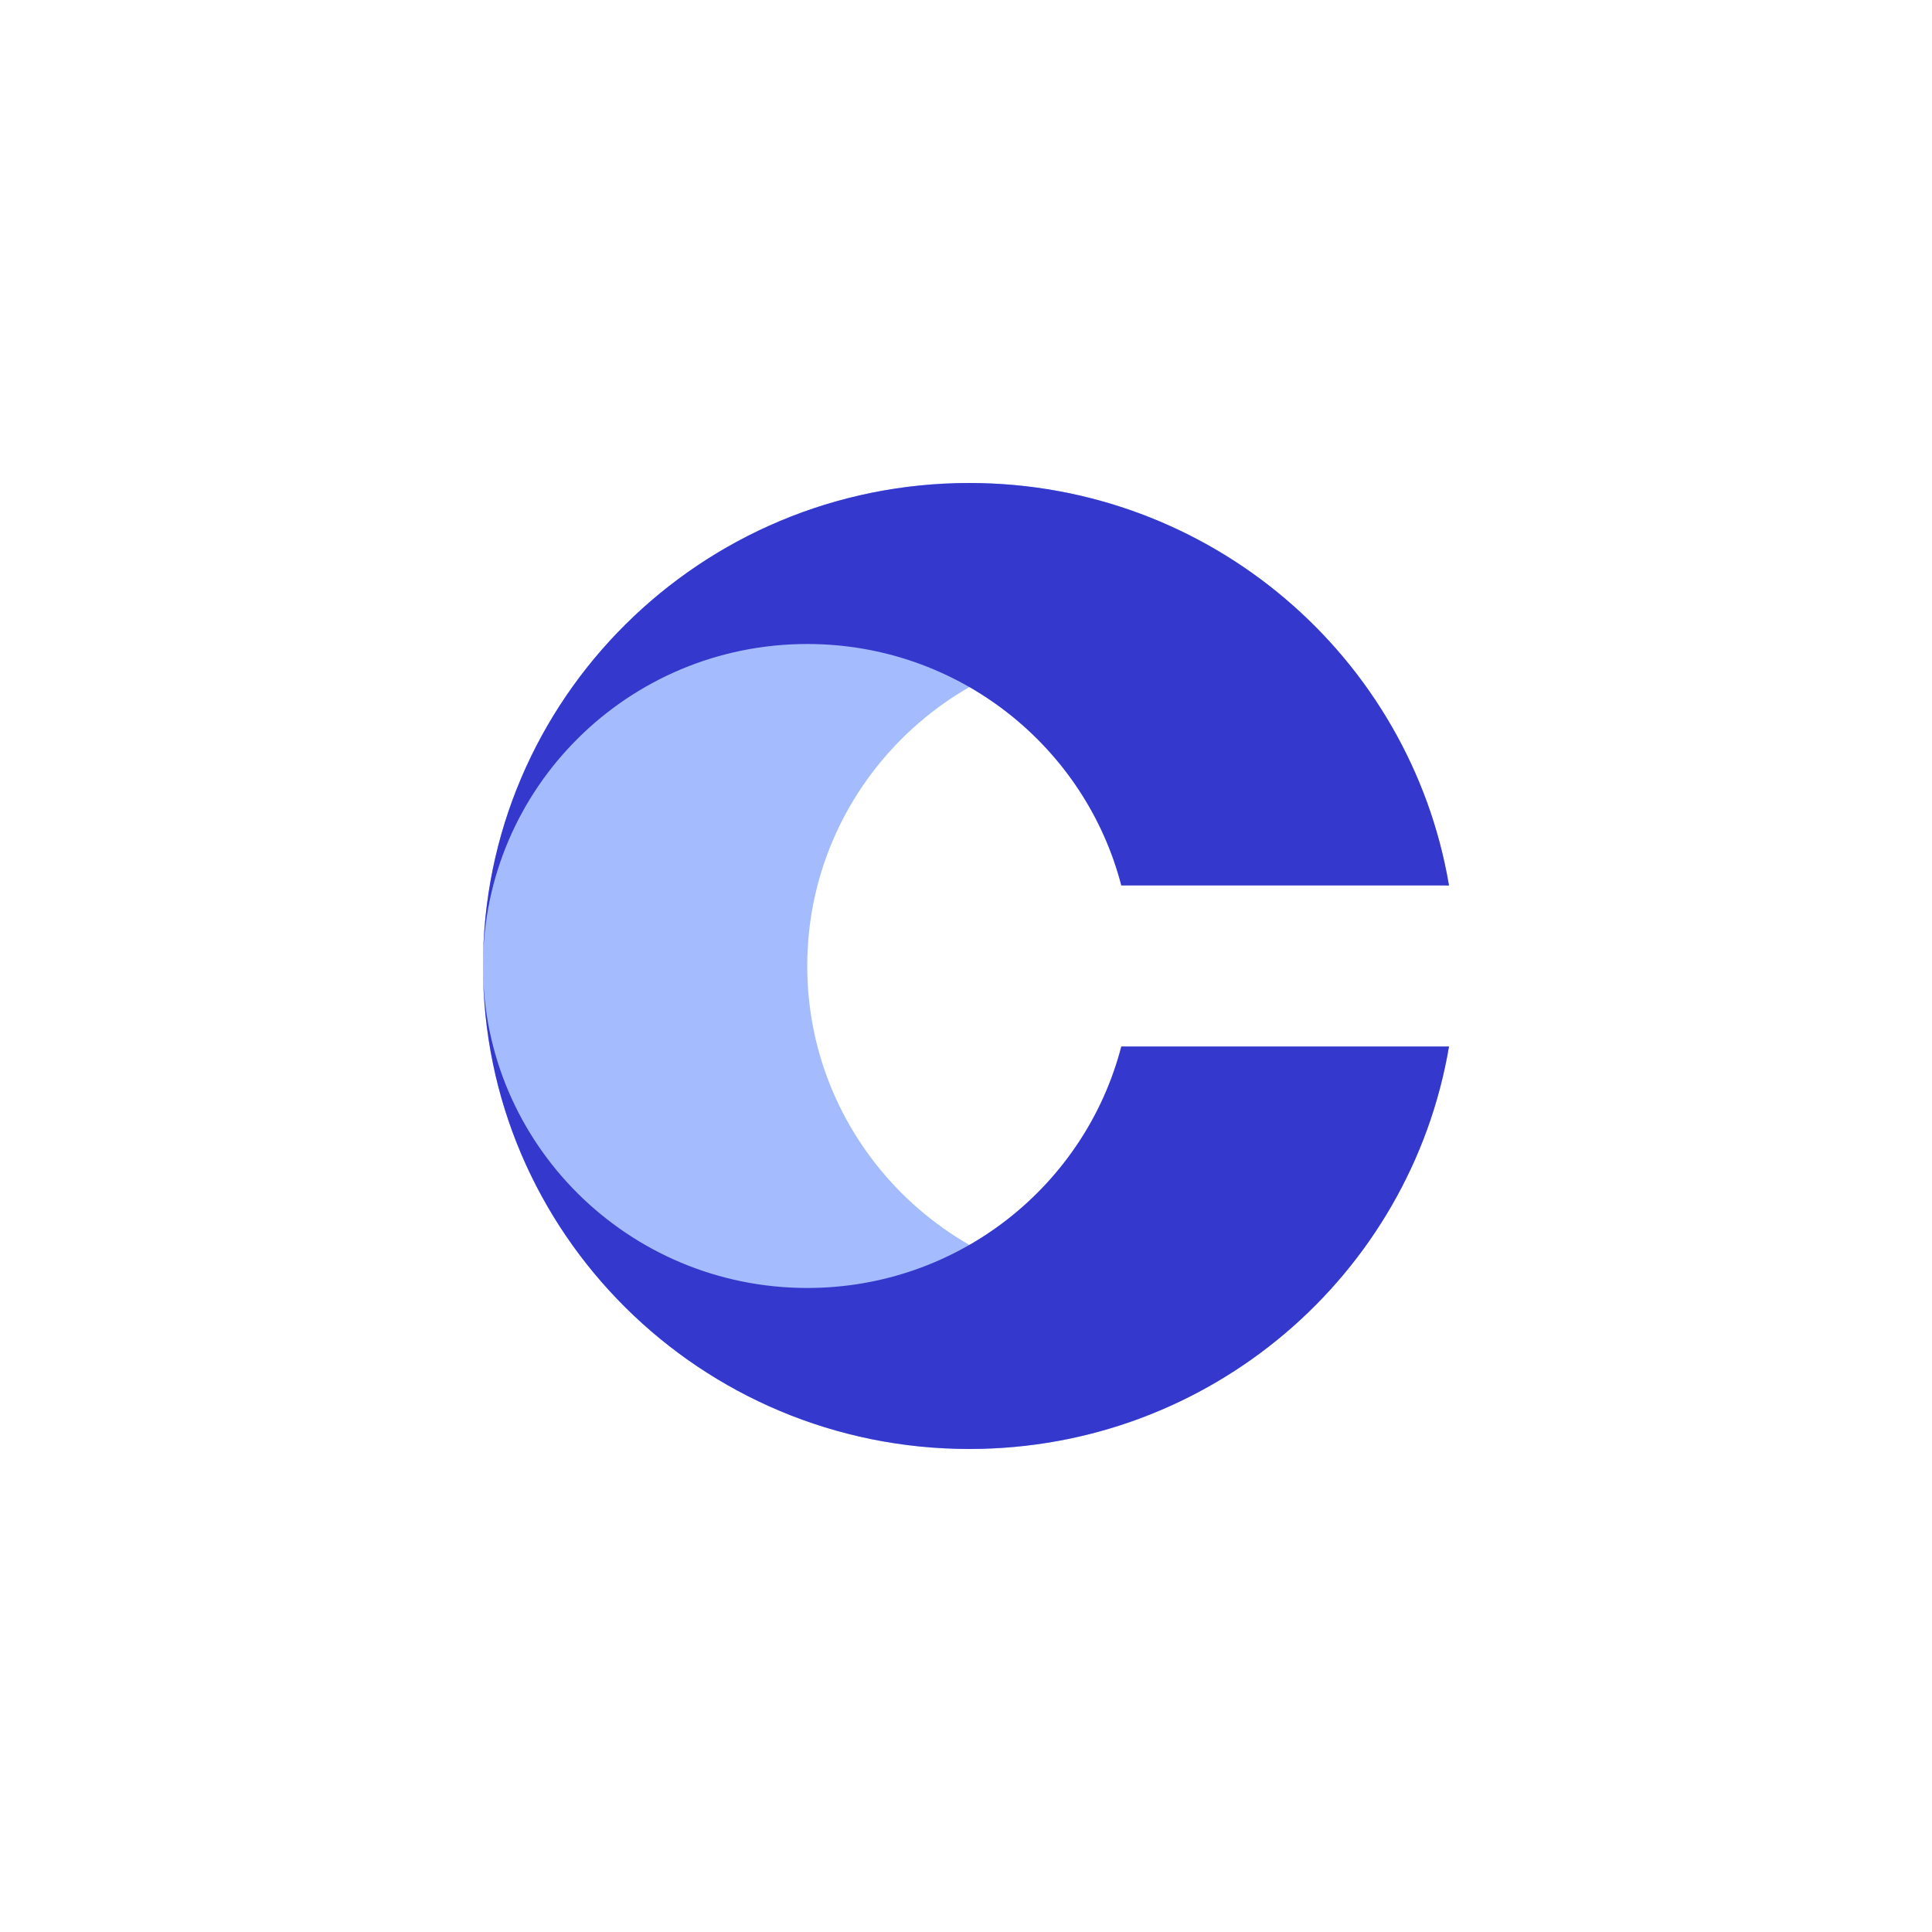
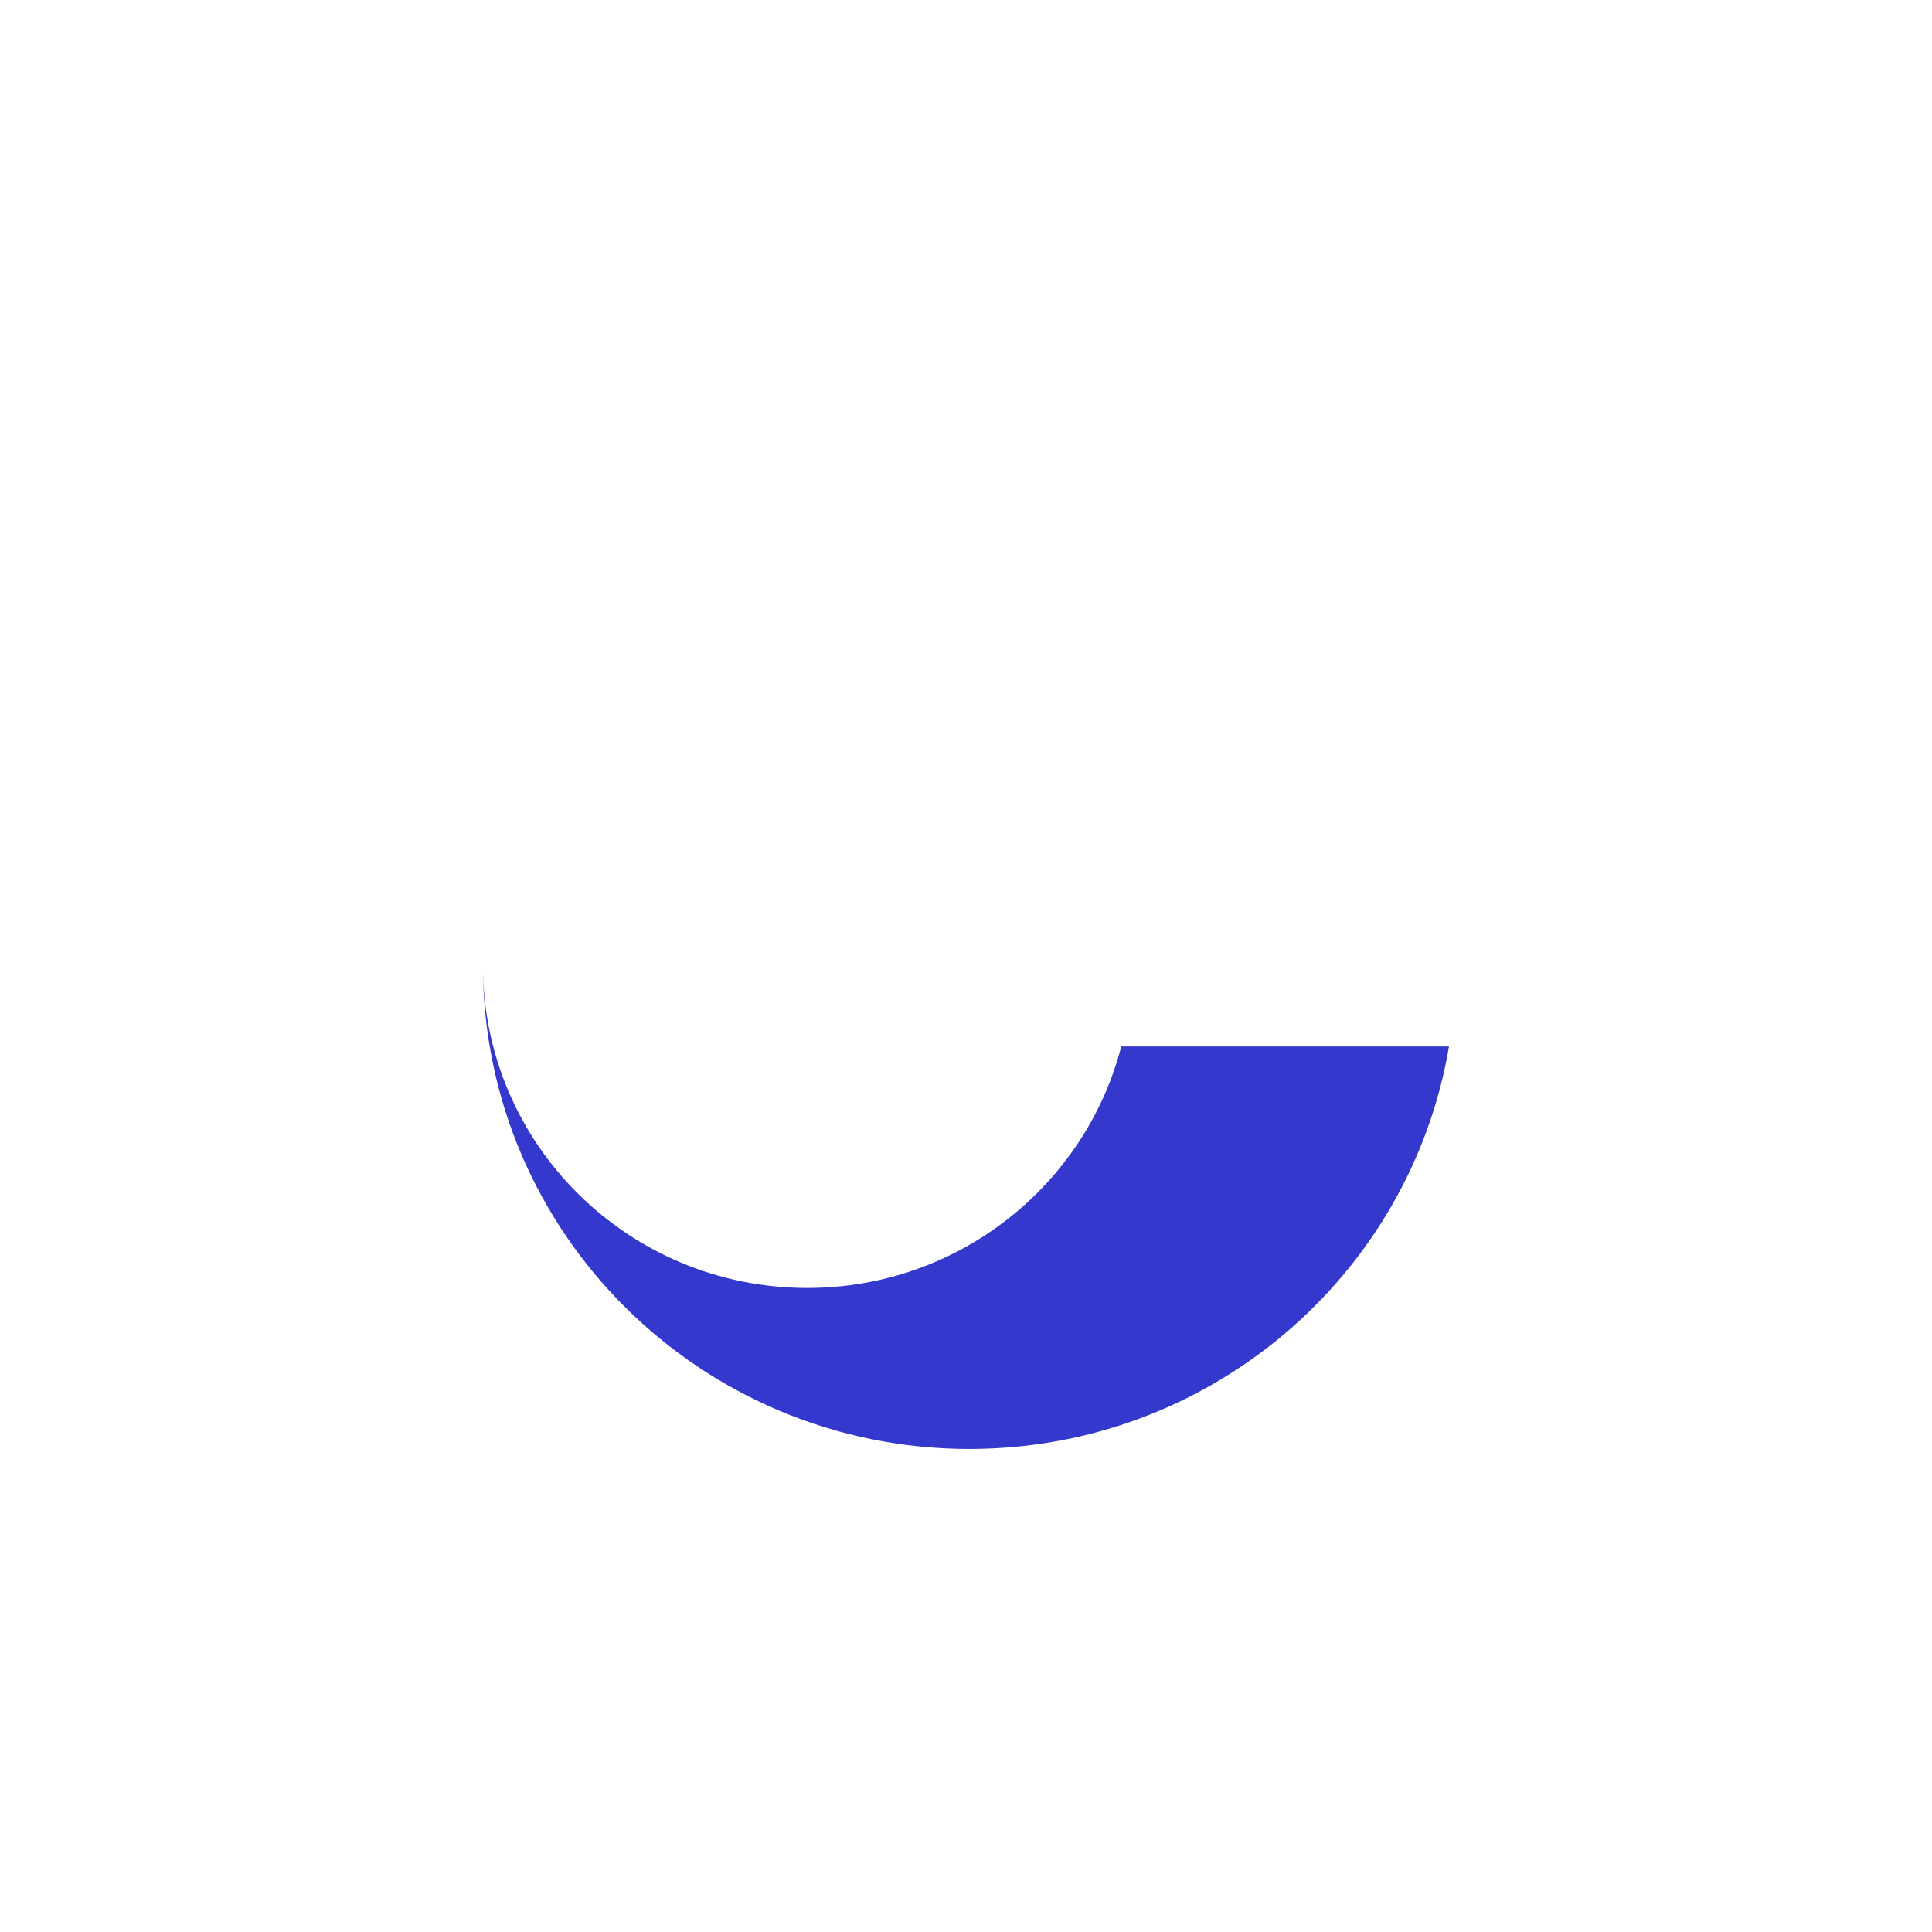
<svg xmlns="http://www.w3.org/2000/svg" width="60" height="60" viewBox="0 0 60 60" fill="none">
-   <path d="M30.104 15C21.762 15 15 21.716 15 30C15 38.284 21.762 45 30.104 45C37.589 45 43.801 39.594 45 32.5H44.892C43.774 36.813 39.831 40 35.139 40C29.578 40 25.07 35.523 25.07 30C25.07 24.477 29.578 20 35.139 20C39.831 20 43.774 23.187 44.892 27.5H45C43.801 20.406 37.589 15 30.104 15Z" fill="#A4BCFD" />
-   <path d="M15 30C15 21.716 21.762 15 30.104 15C37.589 15 43.801 20.406 45 27.5H34.822C33.704 23.187 29.762 20 25.07 20C19.508 20 15 24.477 15 30Z" fill="#3538CD" />
  <path d="M15 30C15 38.284 21.762 44.999 30.104 44.999C37.589 44.999 43.801 39.594 45 32.499H34.822C33.704 36.813 29.762 39.999 25.07 39.999C19.508 39.999 15 35.522 15 30Z" fill="#3538CD" />
</svg>